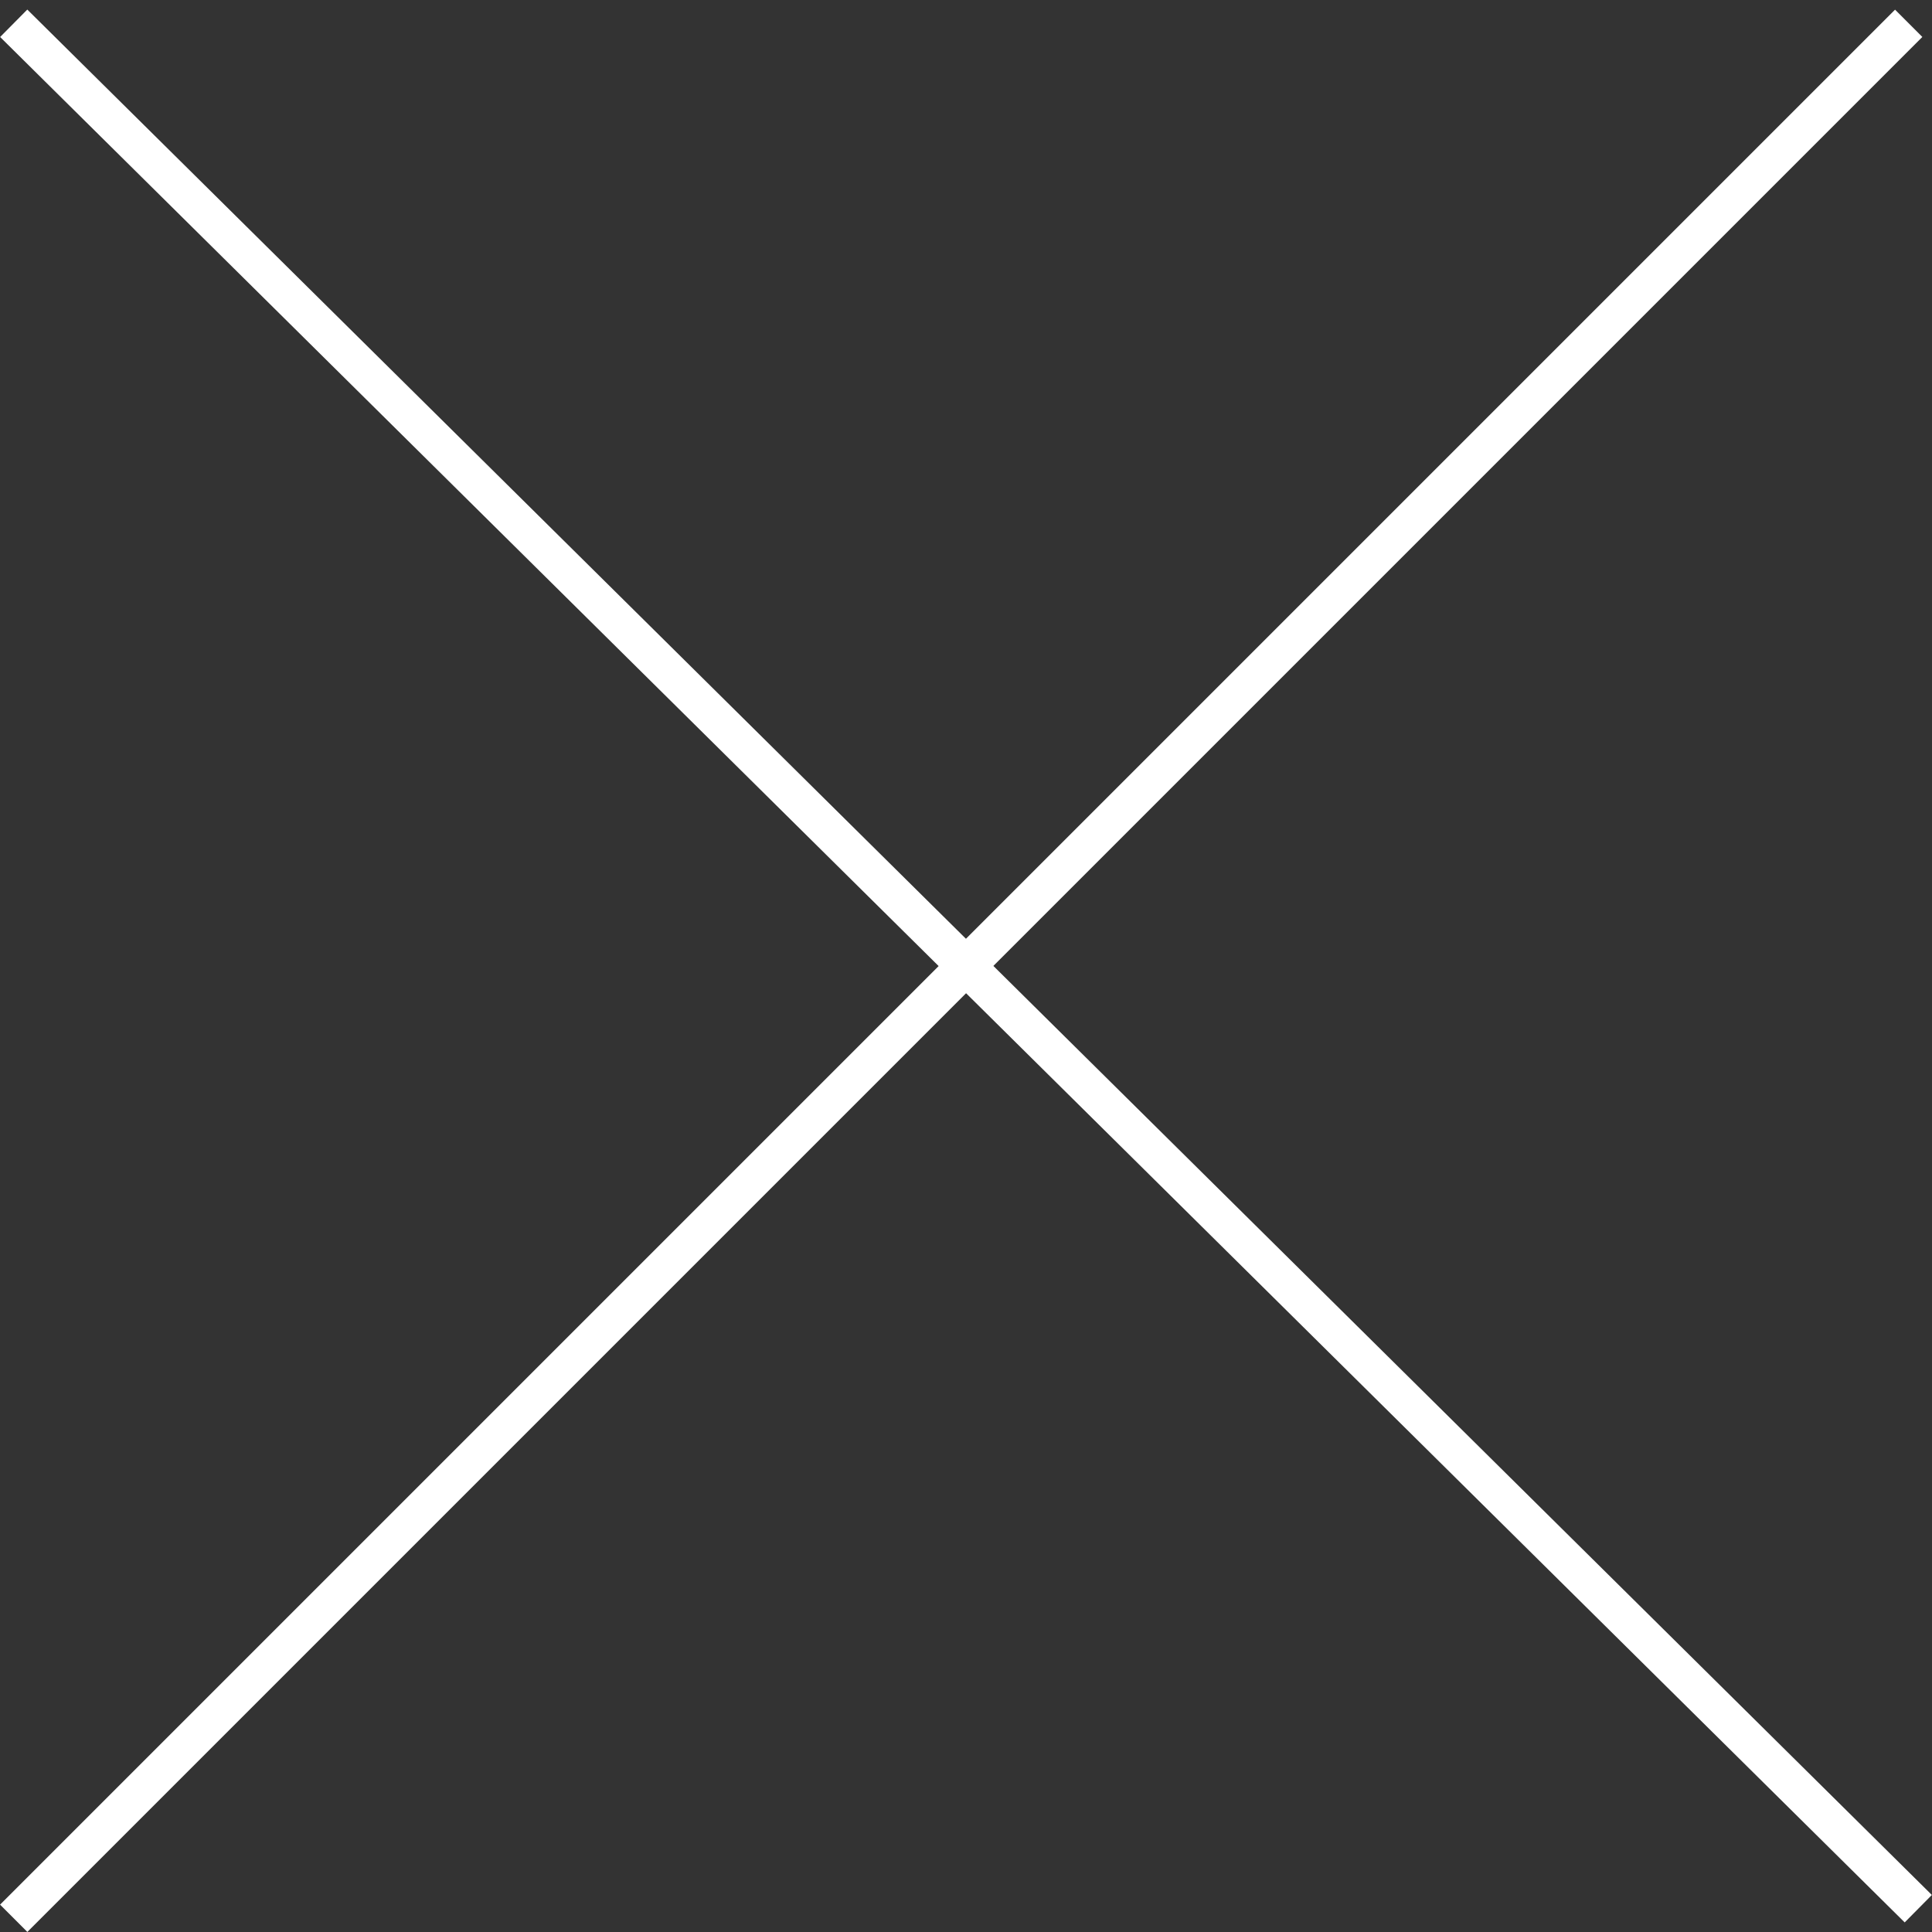
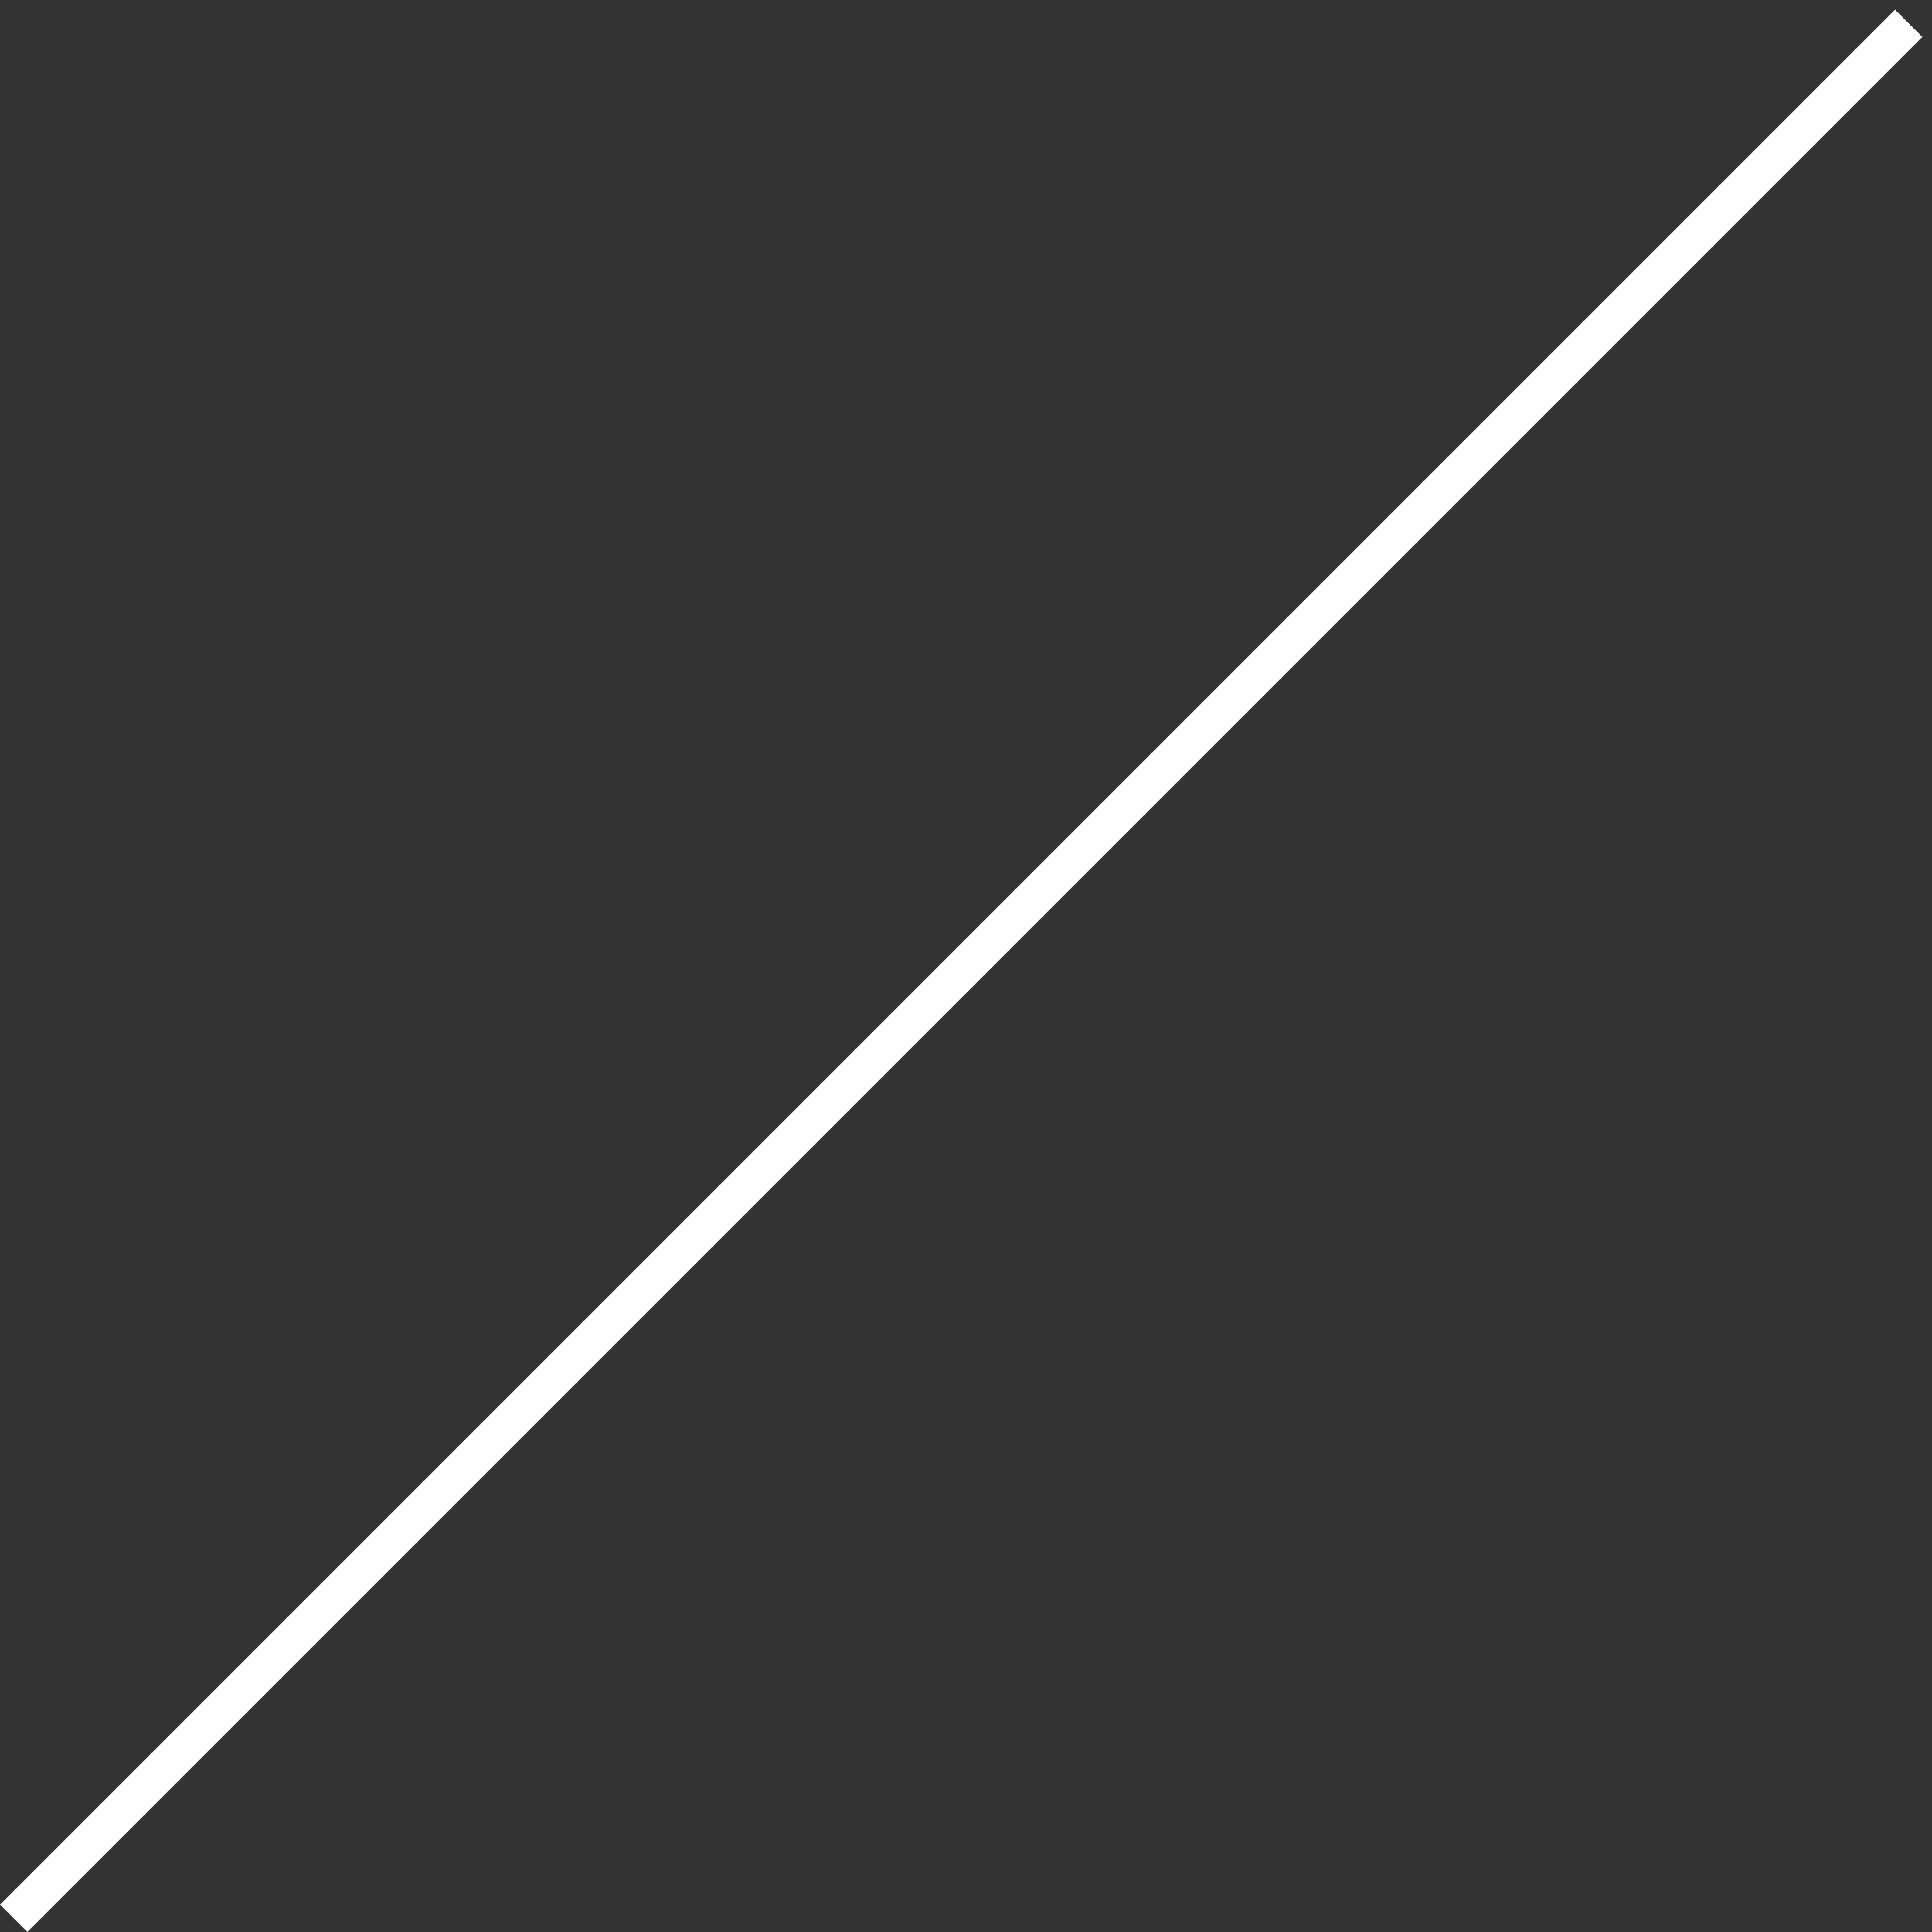
<svg xmlns="http://www.w3.org/2000/svg" width="50.034" height="50.034" viewBox="0 0 50.034 50.034">
  <rect x="0" y="0" width="50.034" height="50.034" fill="#333333" stroke="none" />
  <g id="グループ_5236" data-name="グループ 5236" transform="translate(-1577.394 -116.467)">
    <line id="線_2002" data-name="線 2002" x2="69.403" transform="translate(1577.749 166.146) rotate(-45)" fill="none" stroke="#fff" stroke-width="1" />
-     <line id="線_2003" data-name="線 2003" x2="0.351" y2="69.403" transform="translate(1577.749 117.07) rotate(-45)" fill="none" stroke="#fff" stroke-width="1" />
  </g>
</svg>